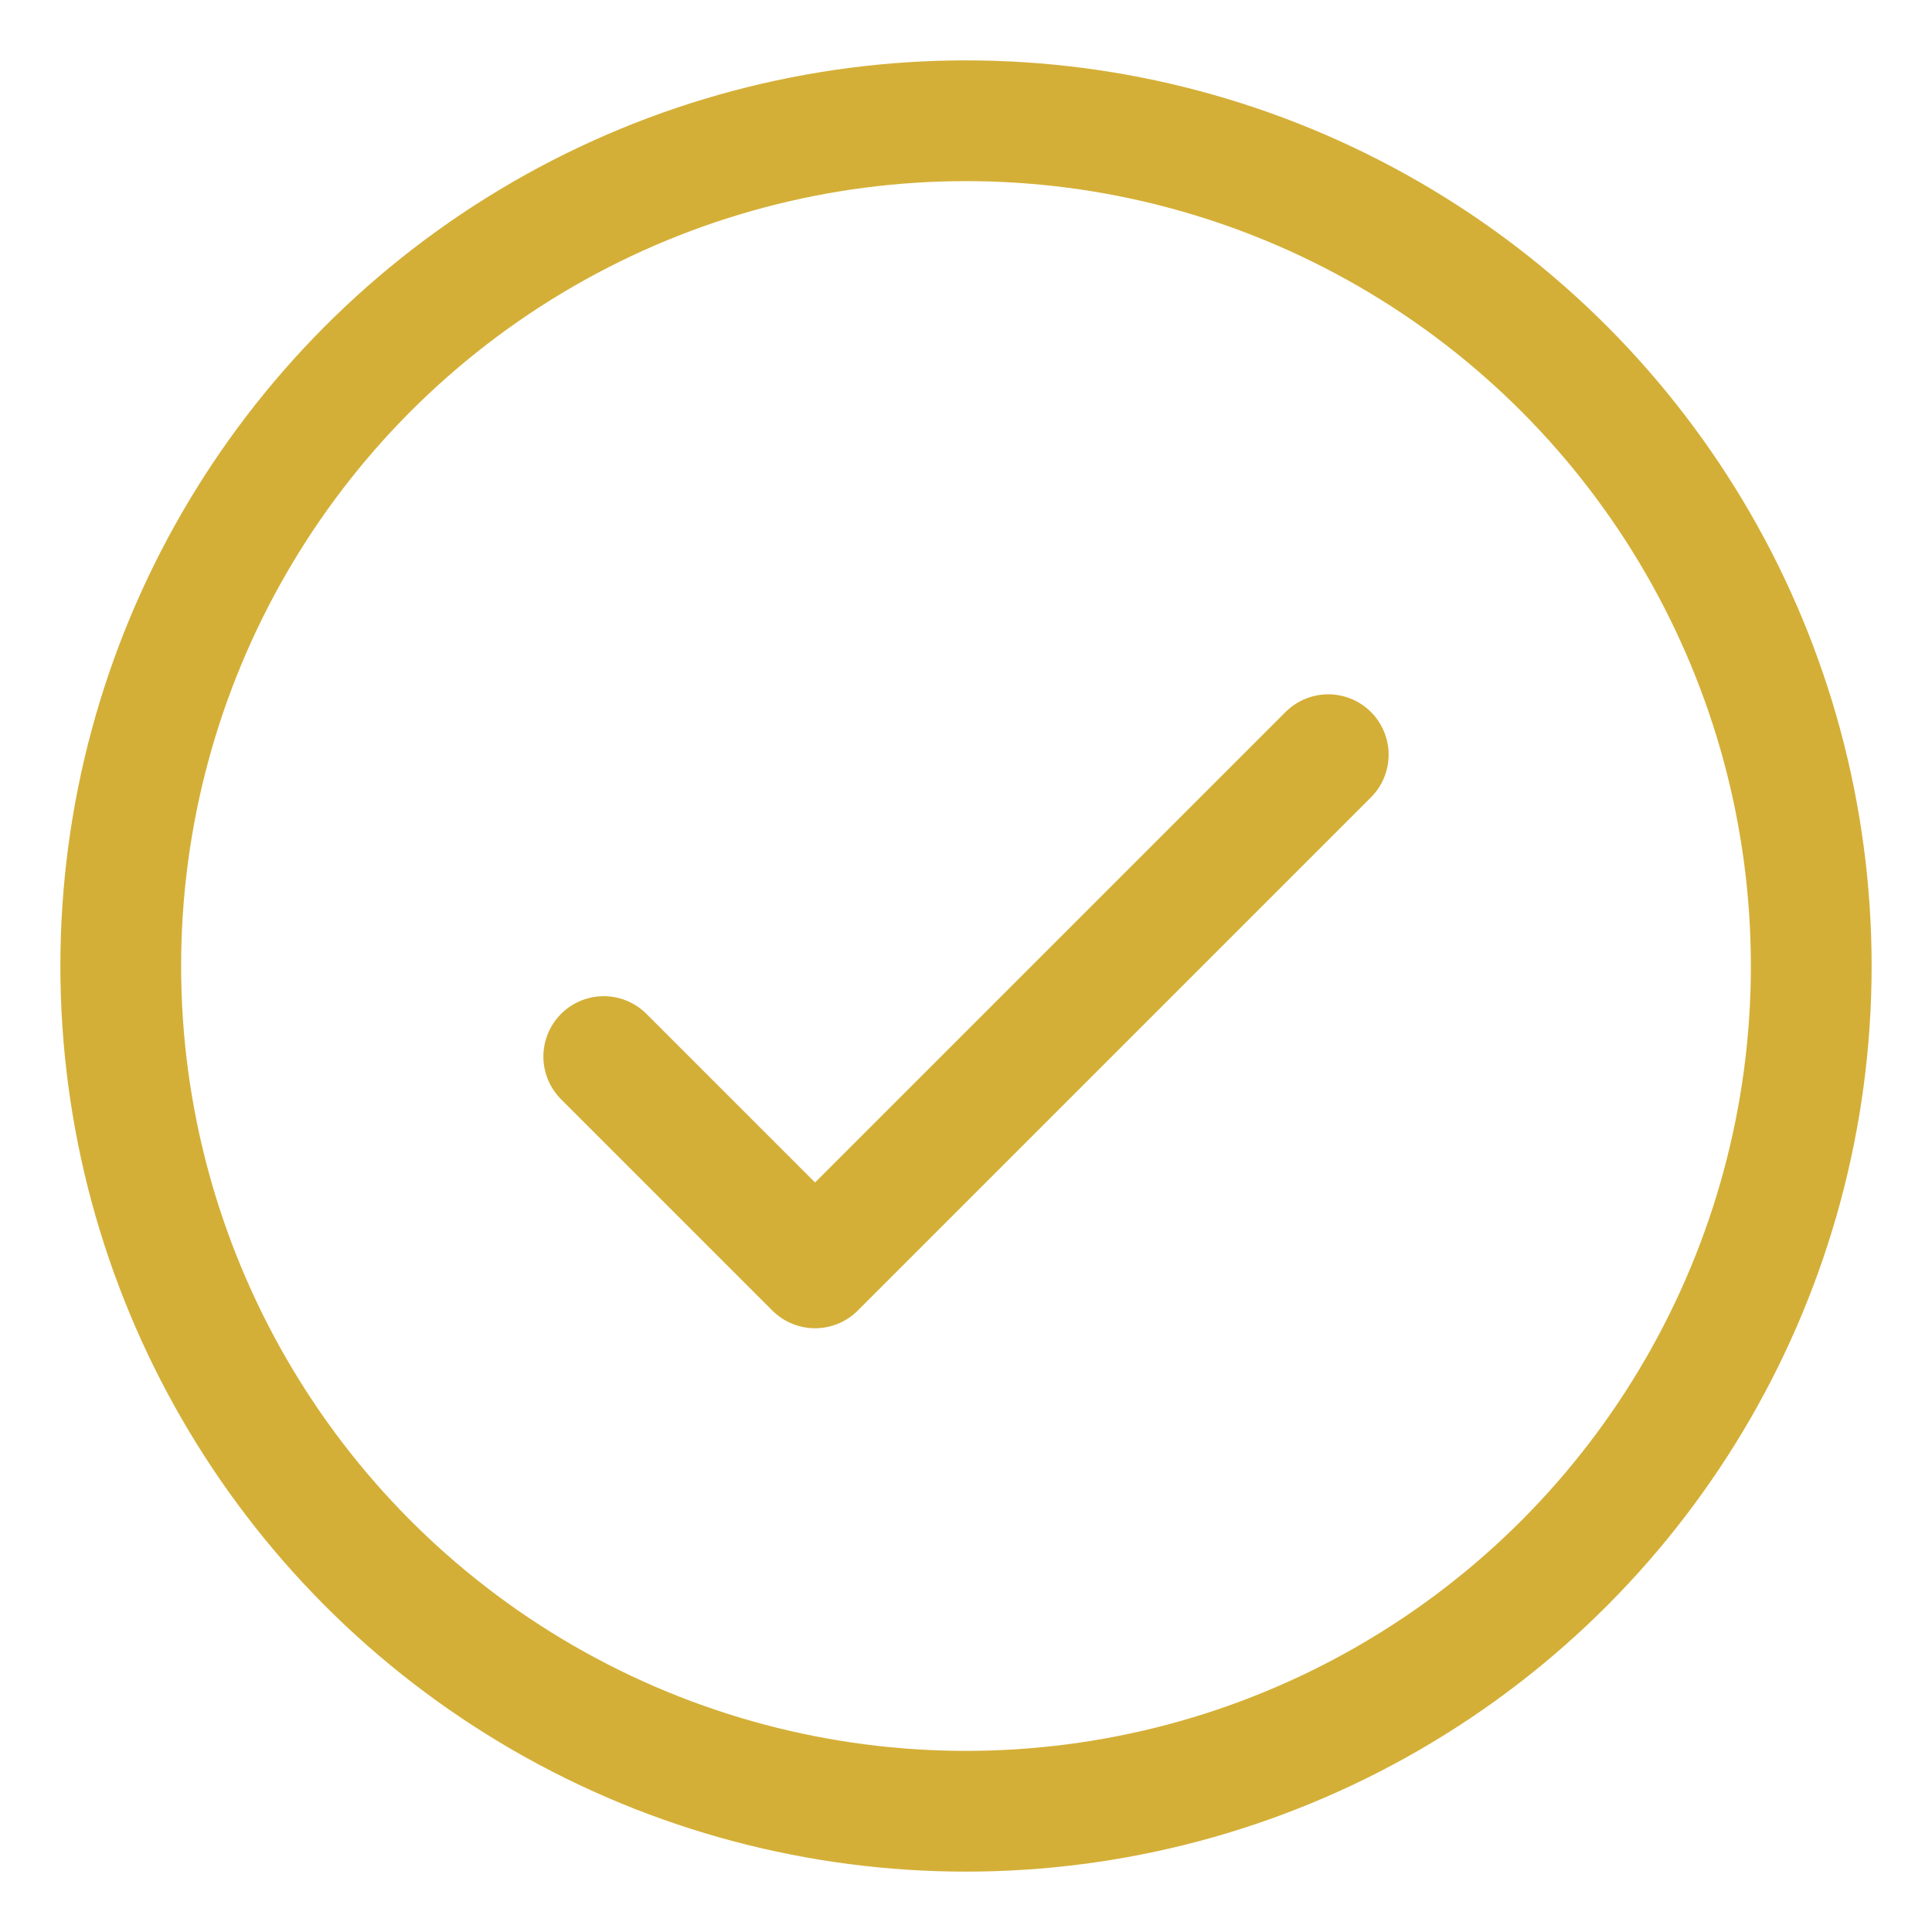
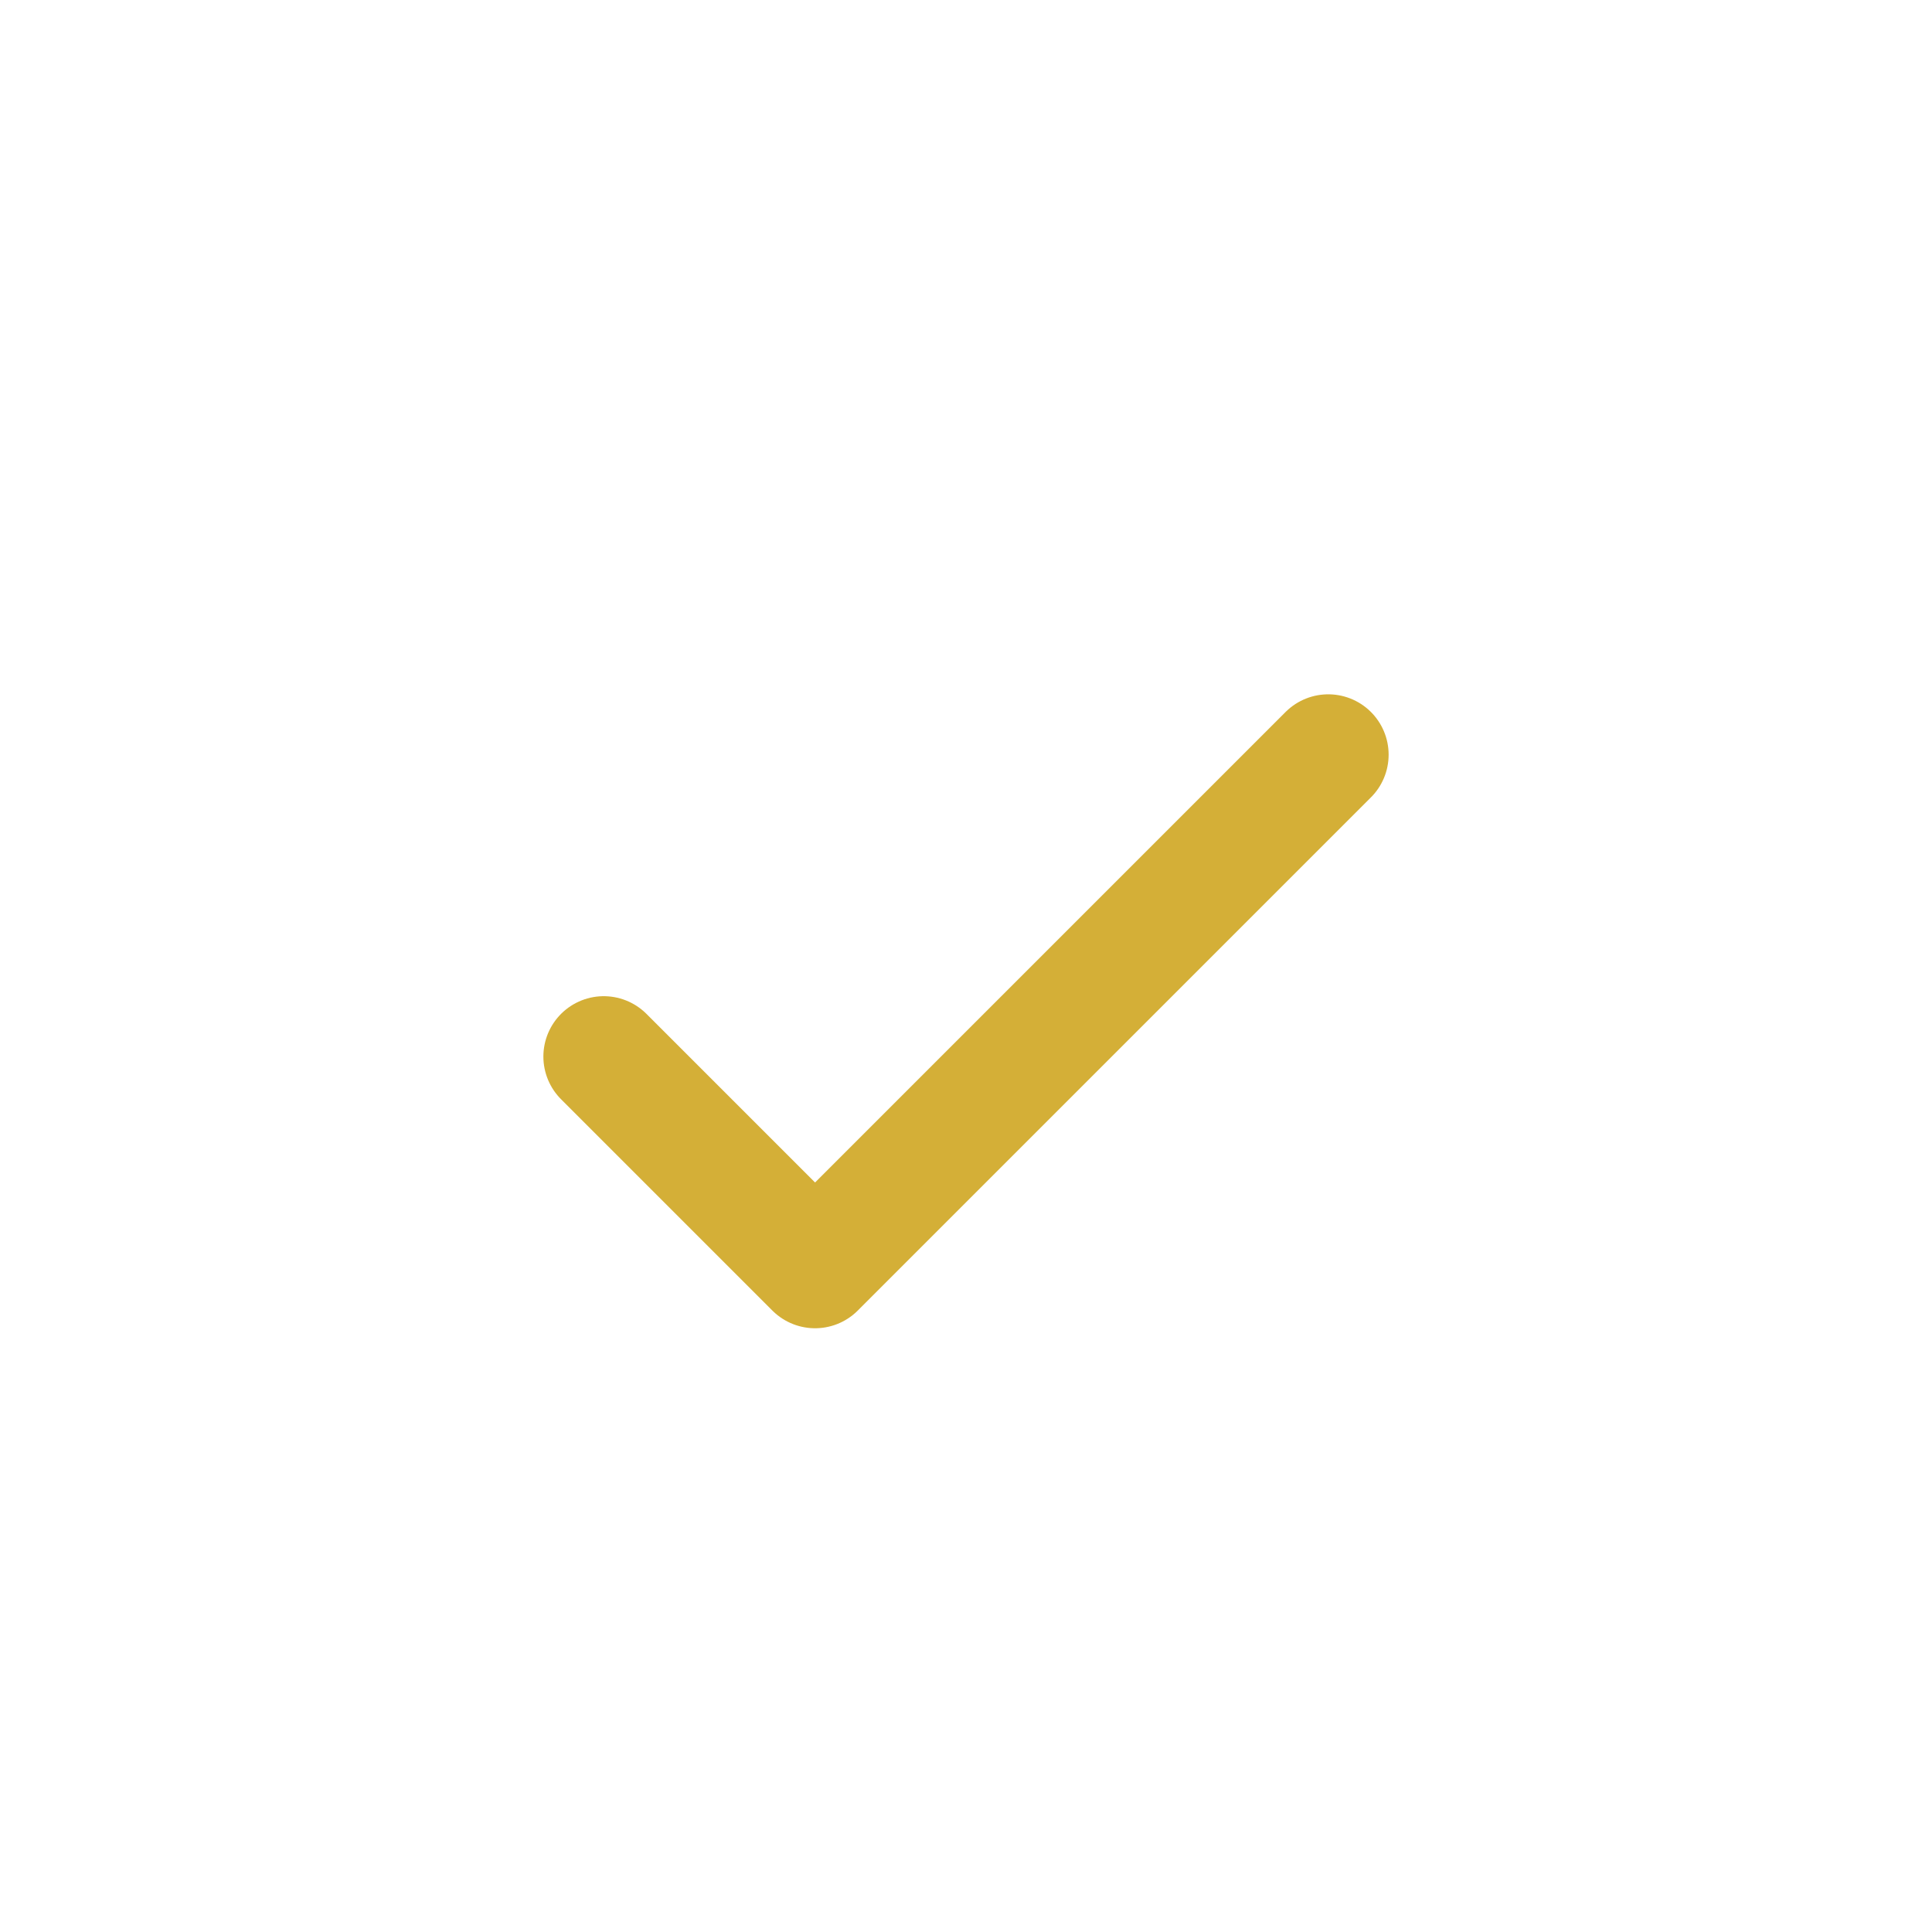
<svg xmlns="http://www.w3.org/2000/svg" width="32" height="32" viewBox="0 0 32 32" fill="none">
-   <circle cx="16" cy="16" r="14" stroke="#D4AF37" stroke-width="2" fill="none" />
  <path d="M10 17.5L13.5 21L22 12.5" stroke="#D4AF37" stroke-width="2" stroke-linecap="round" stroke-linejoin="round" />
</svg>